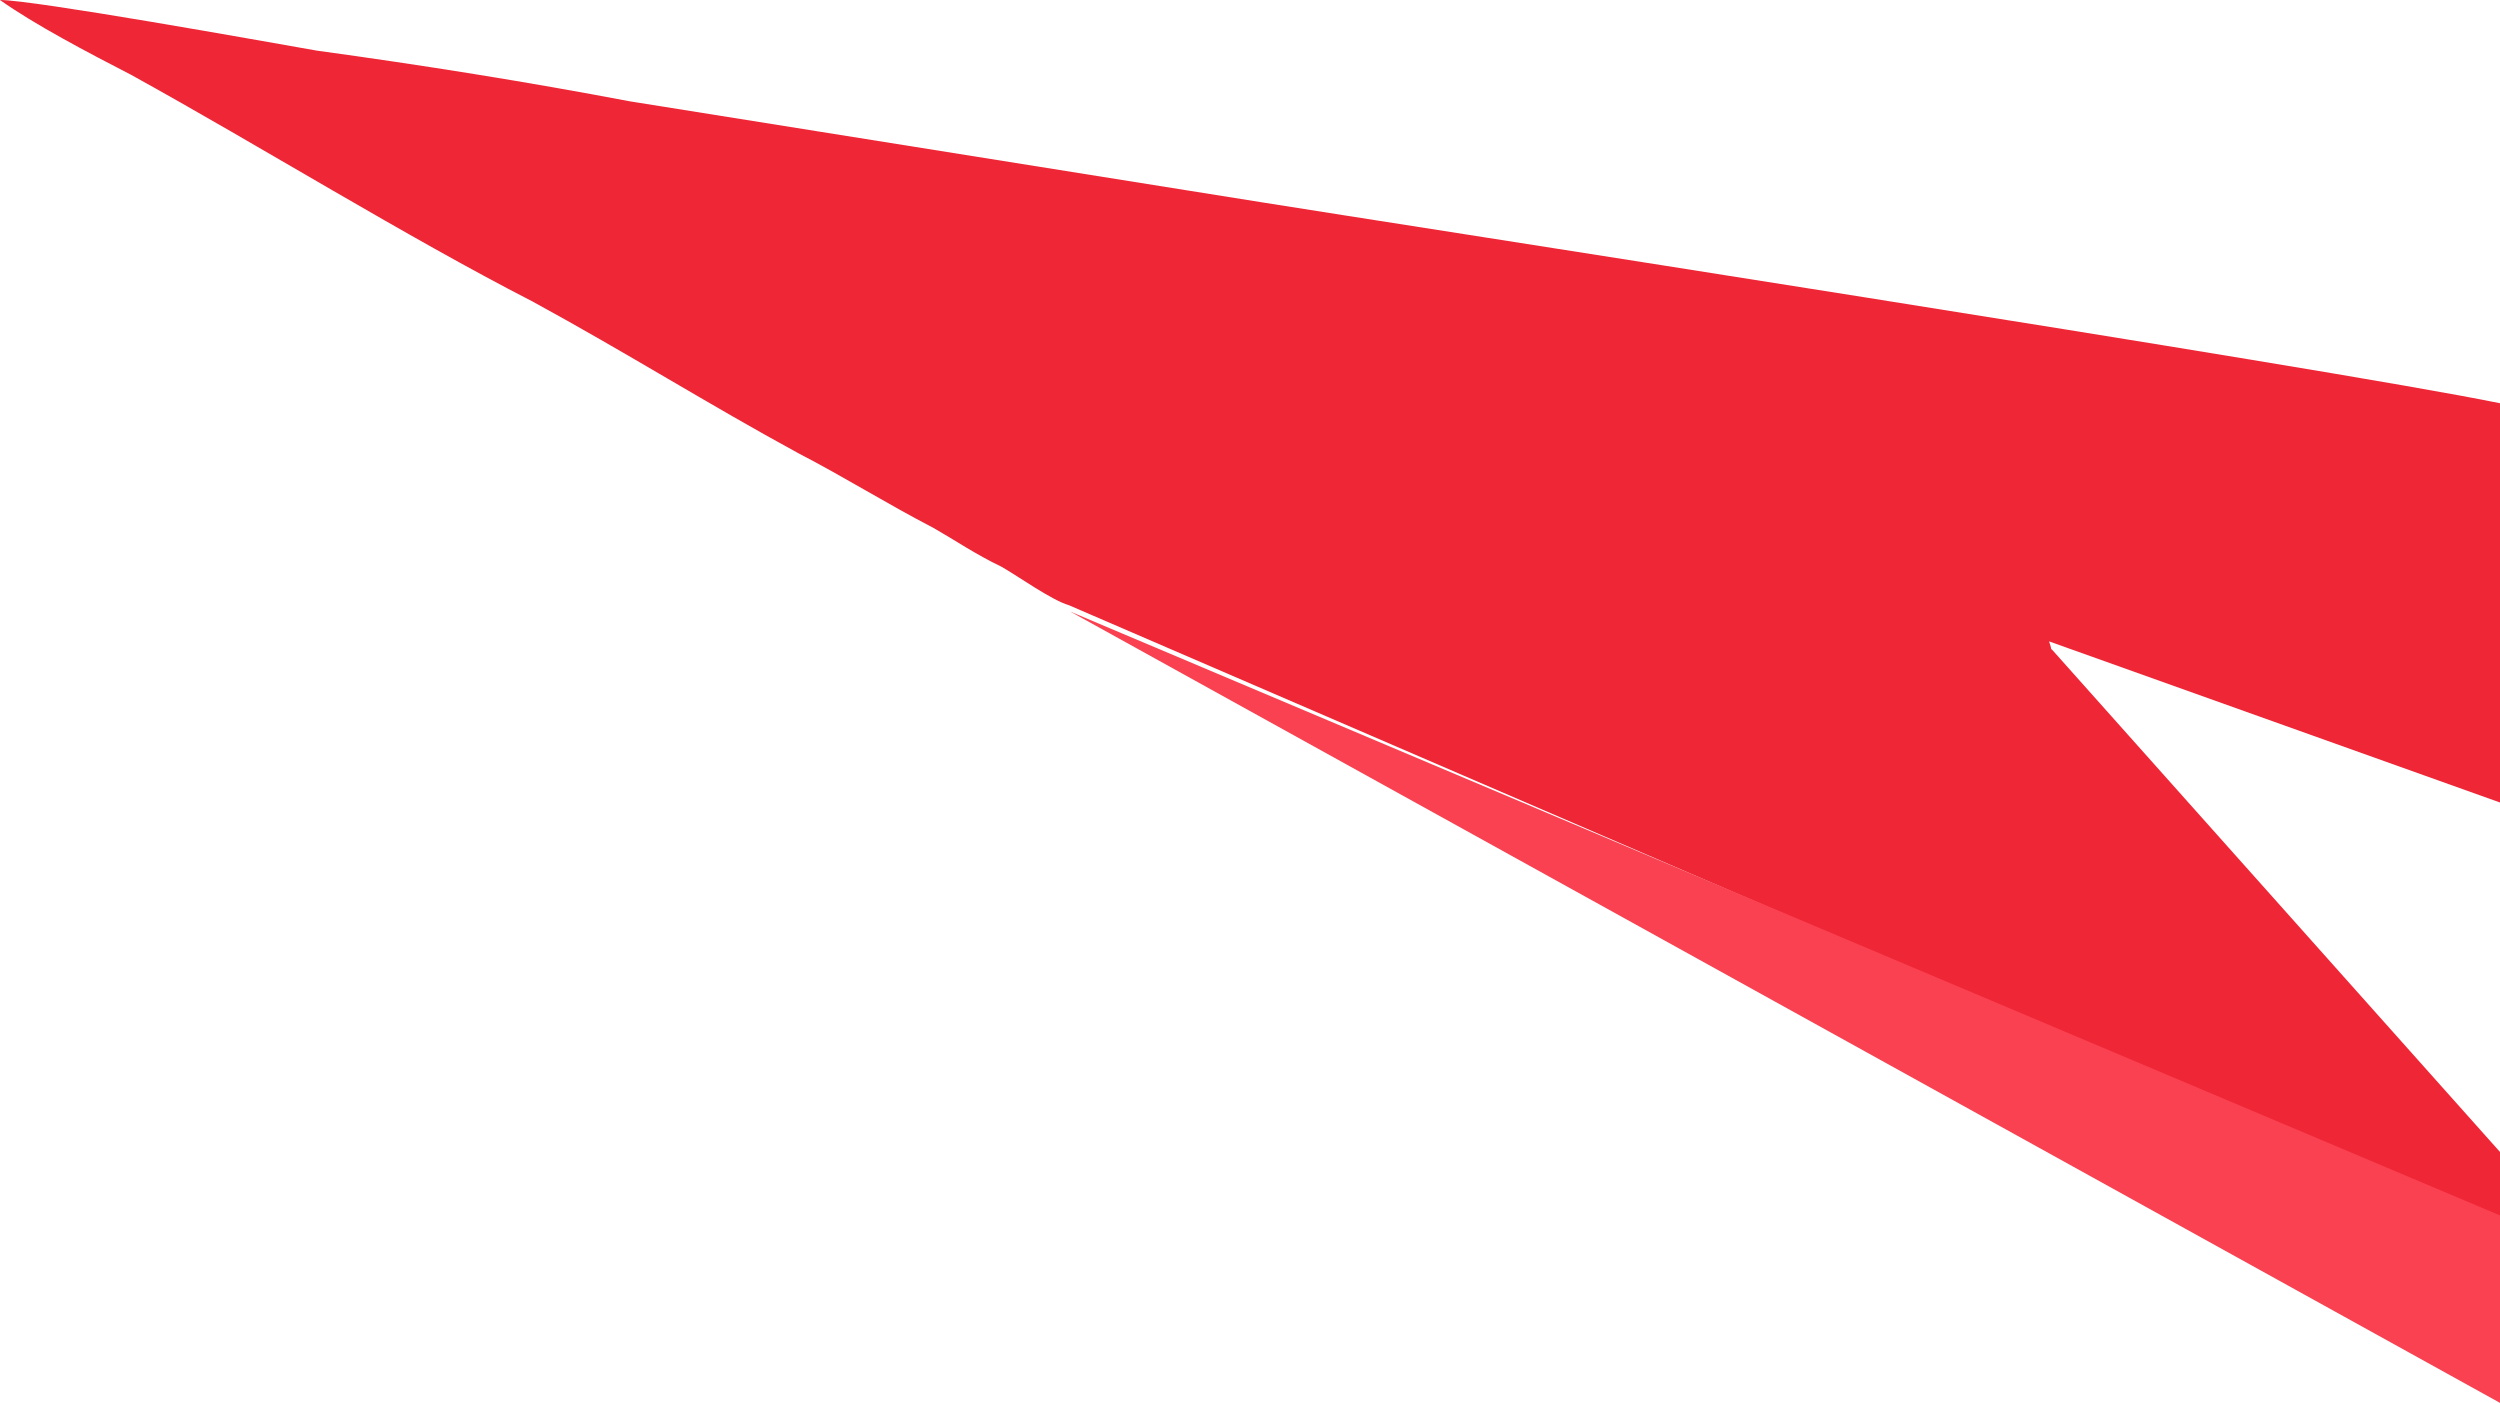
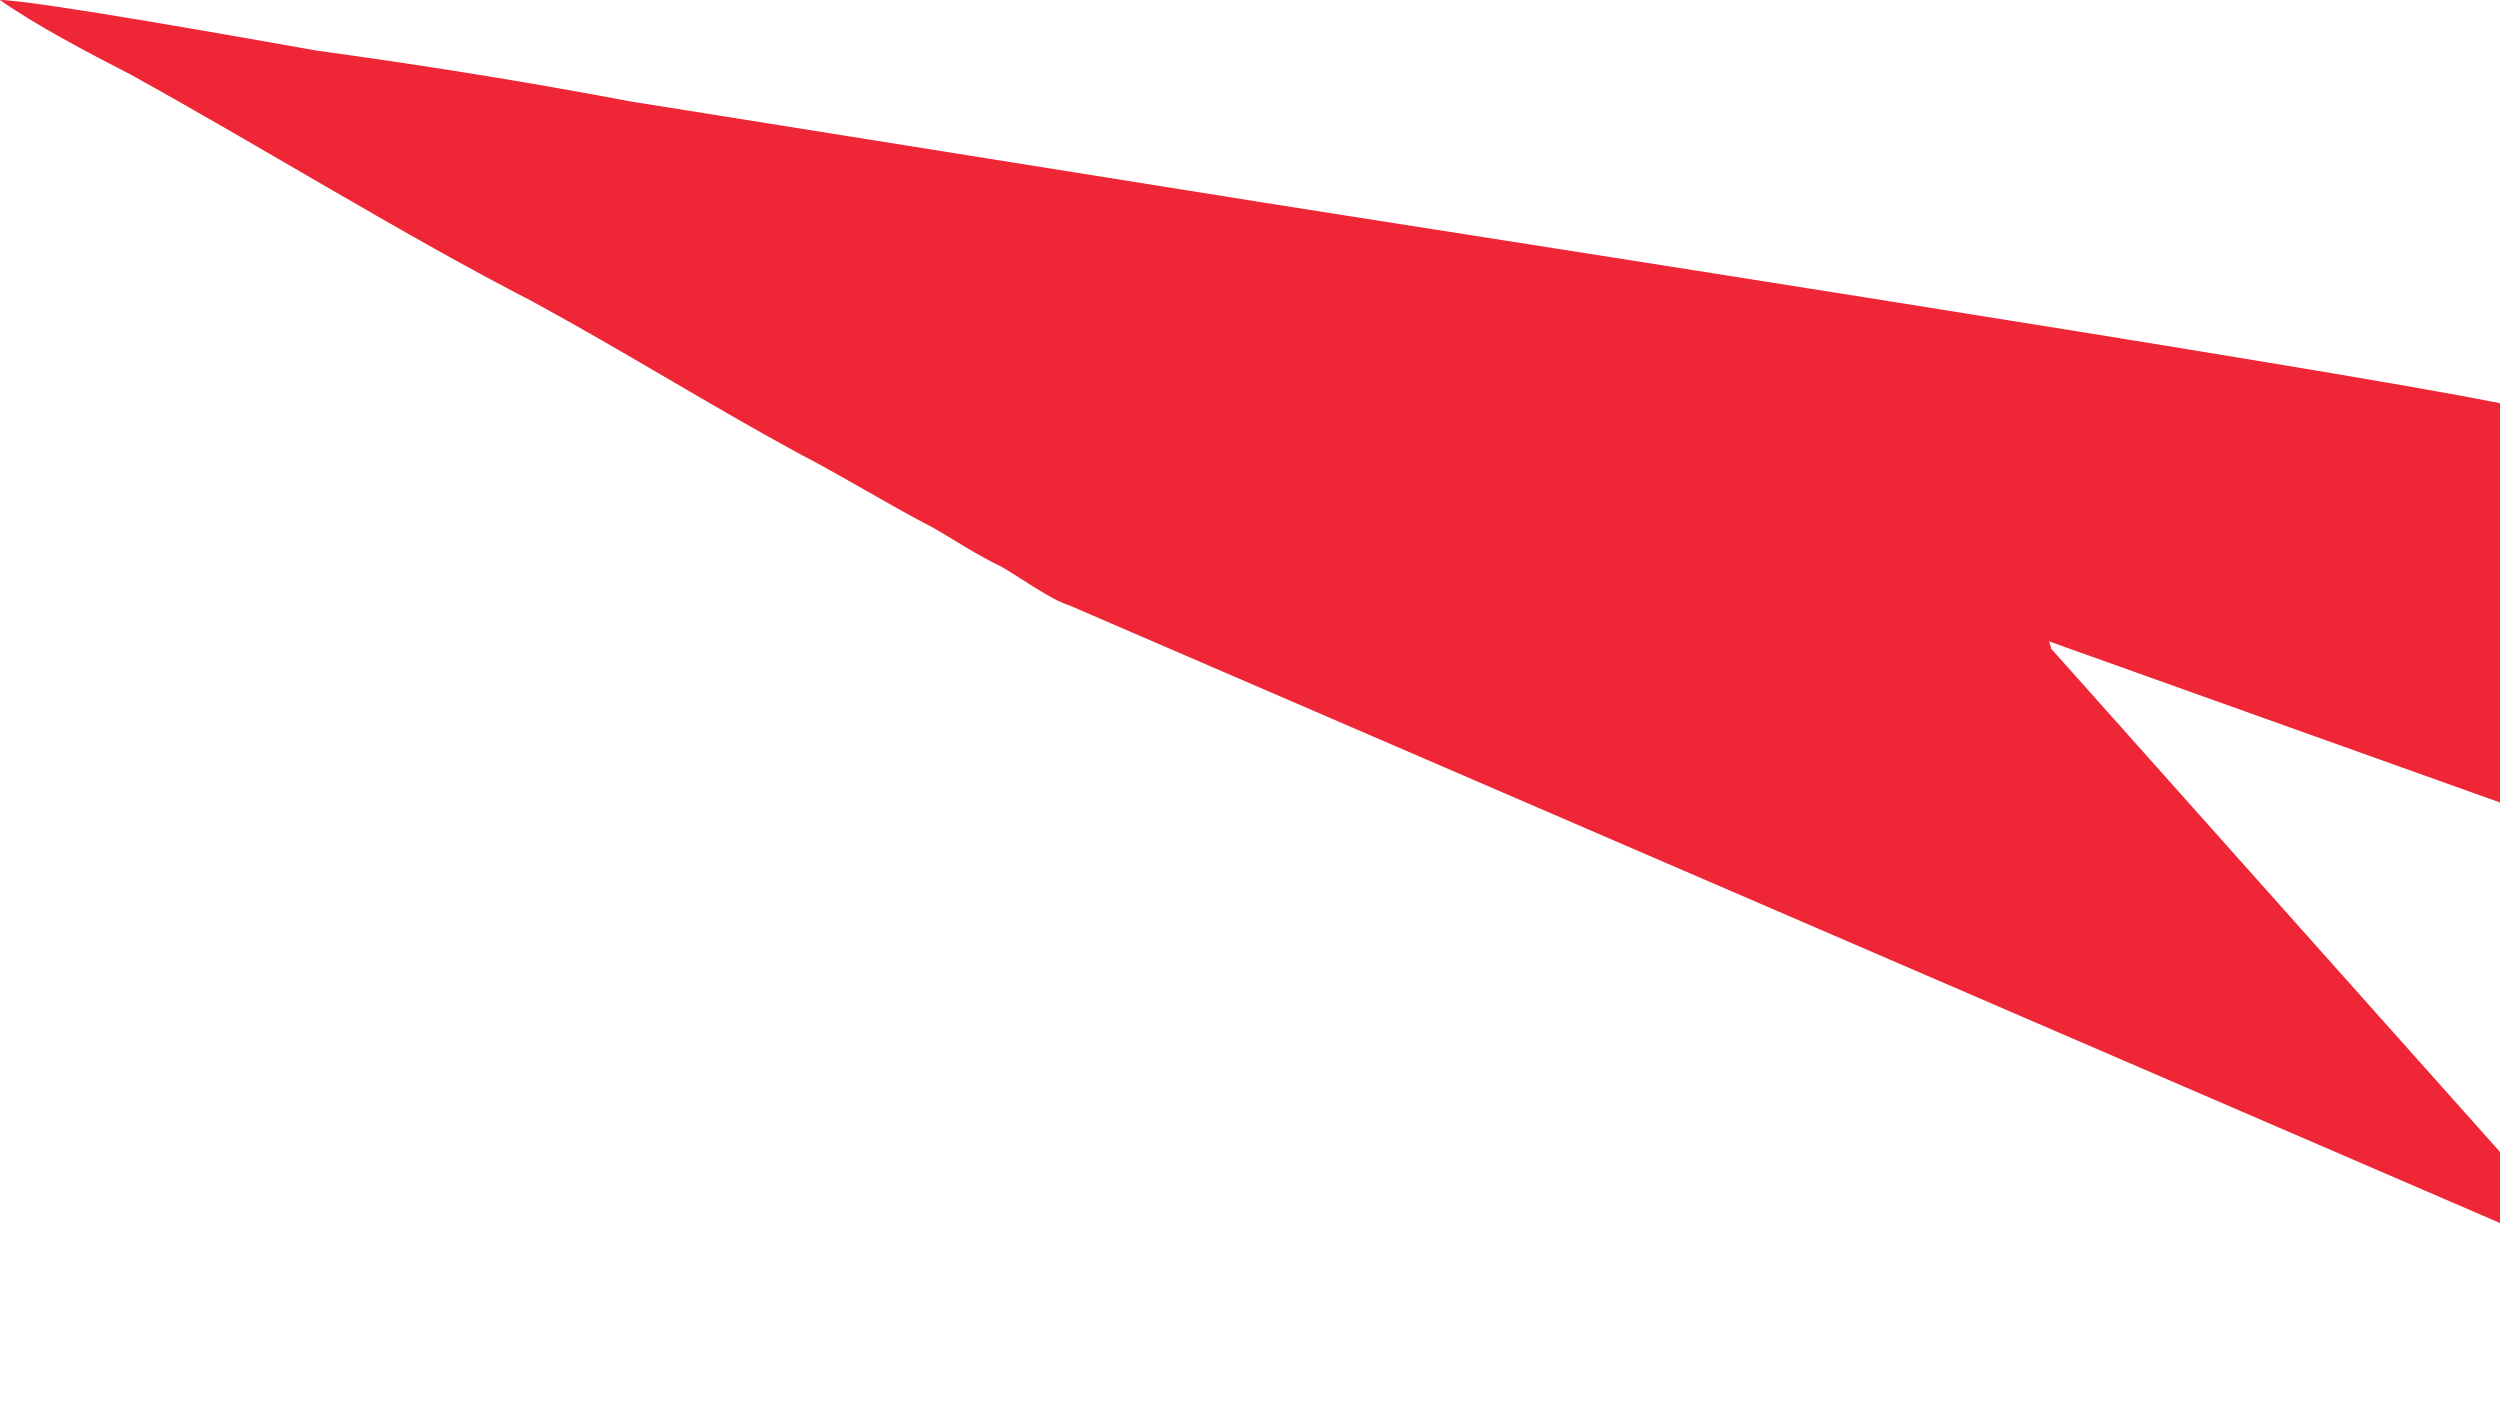
<svg xmlns="http://www.w3.org/2000/svg" width="1112" height="624" viewBox="0 0 1112 624" fill="none">
  <path fill-rule="evenodd" clip-rule="evenodd" d="M1112 512.4L913.288 289.565C911.411 287.422 913.288 290.637 911.411 285.275L1112 356.949V179.368C1035.91 163.75 617.043 98.943 561.881 90.088C467.919 75.071 373.957 60.058 280 45.046C234.9 36.466 187.919 28.958 140.943 22.521C116.512 18.231 15.035 0 0 0C15.035 10.723 39.466 23.592 58.258 33.248C116.512 65.42 180.404 105.1 236.781 134.058C278.123 156.579 315.708 180.175 355.169 201.625C375.838 212.347 394.631 224.15 415.3 234.872C424.7 240.234 434.096 246.667 445.369 252.032C452.888 256.322 467.919 267.049 475.438 269.187L1112 544V512.4Z" fill="#EF2636" />
-   <path fill-rule="evenodd" clip-rule="evenodd" d="M1112 540.617L476 272L1112 624V540.617Z" fill="#FA4151" />
</svg>